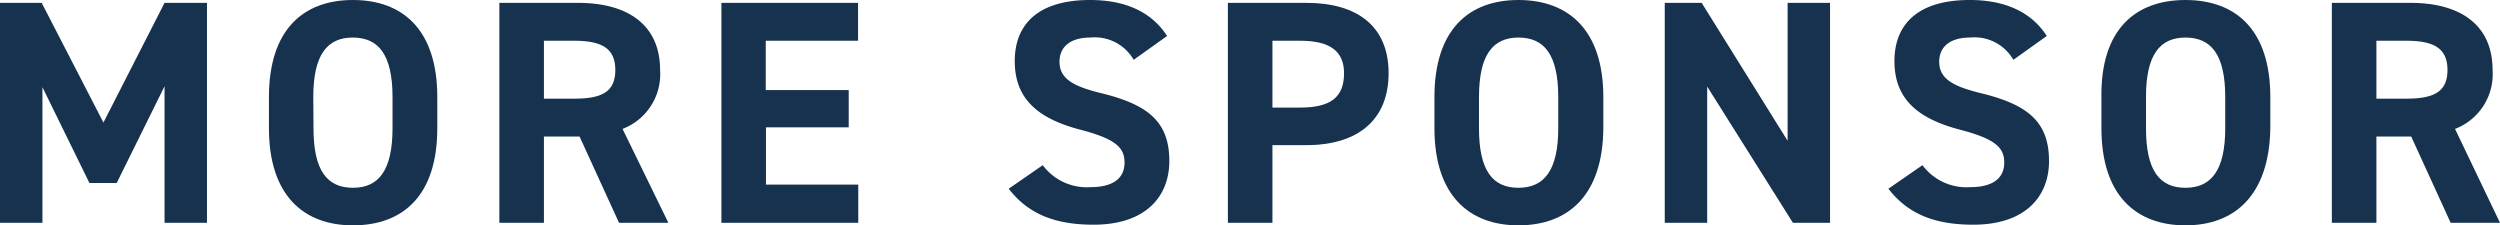
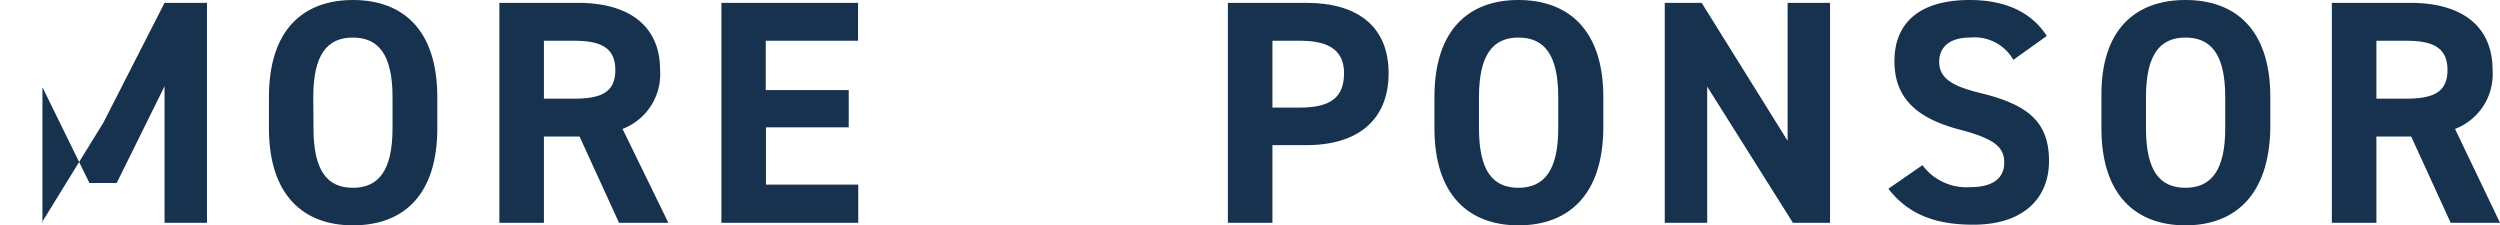
<svg xmlns="http://www.w3.org/2000/svg" viewBox="0 0 235.65 21.24">
  <defs>
    <style>.cls-1{fill:#16324e;}</style>
  </defs>
  <g id="レイヤー_2" data-name="レイヤー 2">
    <g id="レイヤー_1-2" data-name="レイヤー 1">
-       <path class="cls-1" d="M9.75,11.55,15.51.27h4V21h-4V8.13L11,17.25H8.43L4,8.22V21H0V.27H3.93Z" />
+       <path class="cls-1" d="M9.75,11.55,15.51.27h4V21h-4V8.13L11,17.25H8.43L4,8.22V21H0H3.93Z" />
      <path class="cls-1" d="M33.27,21.24c-4.65,0-7.92-2.82-7.92-9.15V9.15C25.35,2.76,28.62,0,33.27,0s7.95,2.76,7.95,9.15v2.94C41.22,18.42,38,21.24,33.27,21.24Zm-3.72-9.15c0,4,1.29,5.61,3.72,5.61S37,16.05,37,12.09V9.15c0-4-1.32-5.61-3.75-5.61s-3.72,1.65-3.72,5.61Z" />
      <path class="cls-1" d="M58.35,21l-3.72-8.13H51.27V21h-4.2V.27h7.41c4.77,0,7.74,2.13,7.74,6.33a5.52,5.52,0,0,1-3.54,5.55L63,21ZM54.09,9.3C56.58,9.3,58,8.76,58,6.6s-1.44-2.76-3.93-2.76H51.27V9.3Z" />
      <path class="cls-1" d="M80.88.27V3.84h-8.7V8.49H80V12h-7.8v5.4h8.7V21H68V.27Z" />
-       <path class="cls-1" d="M106.86,5.64a4.22,4.22,0,0,0-4.08-2.1c-1.89,0-2.91.87-2.91,2.28,0,1.62,1.32,2.34,4.08,3,4.32,1.08,6.27,2.7,6.27,6.36,0,3.39-2.28,6-7.14,6-3.63,0-6.15-1-8-3.39l3.21-2.22a5.17,5.17,0,0,0,4.5,2.07c2.4,0,3.21-1.05,3.21-2.31,0-1.44-.87-2.25-4.23-3.12-4.08-1.08-6.12-3-6.12-6.45S97.83,0,102.75,0c3.3,0,5.79,1.11,7.26,3.39Z" />
      <path class="cls-1" d="M119.94,13.68V21h-4.2V.27h7.41c4.77,0,7.74,2.19,7.74,6.63s-2.94,6.78-7.74,6.78Zm2.61-3.54c2.91,0,4.14-1,4.14-3.24,0-2-1.23-3.06-4.14-3.06h-2.61v6.3Z" />
      <path class="cls-1" d="M143.13,21.24c-4.65,0-7.92-2.82-7.92-9.15V9.15c0-6.39,3.27-9.15,7.92-9.15s8,2.76,8,9.15v2.94C151.08,18.42,147.81,21.24,143.13,21.24Zm-3.72-9.15c0,4,1.29,5.61,3.72,5.61s3.75-1.65,3.75-5.61V9.15c0-4-1.32-5.61-3.75-5.61s-3.72,1.65-3.72,5.61Z" />
      <path class="cls-1" d="M172.5.27V21H169L160.92,8.16V21h-4V.27h3.48l8.1,13V.27Z" />
      <path class="cls-1" d="M189.78,5.64a4.22,4.22,0,0,0-4.08-2.1c-1.89,0-2.91.87-2.91,2.28,0,1.62,1.32,2.34,4.08,3,4.32,1.08,6.27,2.7,6.27,6.36,0,3.39-2.28,6-7.14,6-3.63,0-6.15-1-8-3.39l3.21-2.22a5.17,5.17,0,0,0,4.5,2.07c2.4,0,3.21-1.05,3.21-2.31,0-1.44-.87-2.25-4.23-3.12-4.08-1.08-6.12-3-6.12-6.45S180.75,0,185.67,0c3.3,0,5.79,1.11,7.26,3.39Z" />
      <path class="cls-1" d="M206,21.24c-4.65,0-7.92-2.82-7.92-9.15V9.15C198,2.76,201.3,0,206,0s8,2.76,8,9.15v2.94C213.9,18.42,210.63,21.24,206,21.24Zm-3.72-9.15c0,4,1.29,5.61,3.72,5.61s3.75-1.65,3.75-5.61V9.15c0-4-1.32-5.61-3.75-5.61s-3.72,1.65-3.72,5.61Z" />
      <path class="cls-1" d="M231,21l-3.72-8.13H224V21h-4.2V.27h7.41c4.77,0,7.74,2.13,7.74,6.33a5.52,5.52,0,0,1-3.54,5.55L235.65,21ZM226.77,9.3c2.49,0,3.93-.54,3.93-2.7s-1.44-2.76-3.93-2.76H224V9.3Z" />
    </g>
  </g>
</svg>